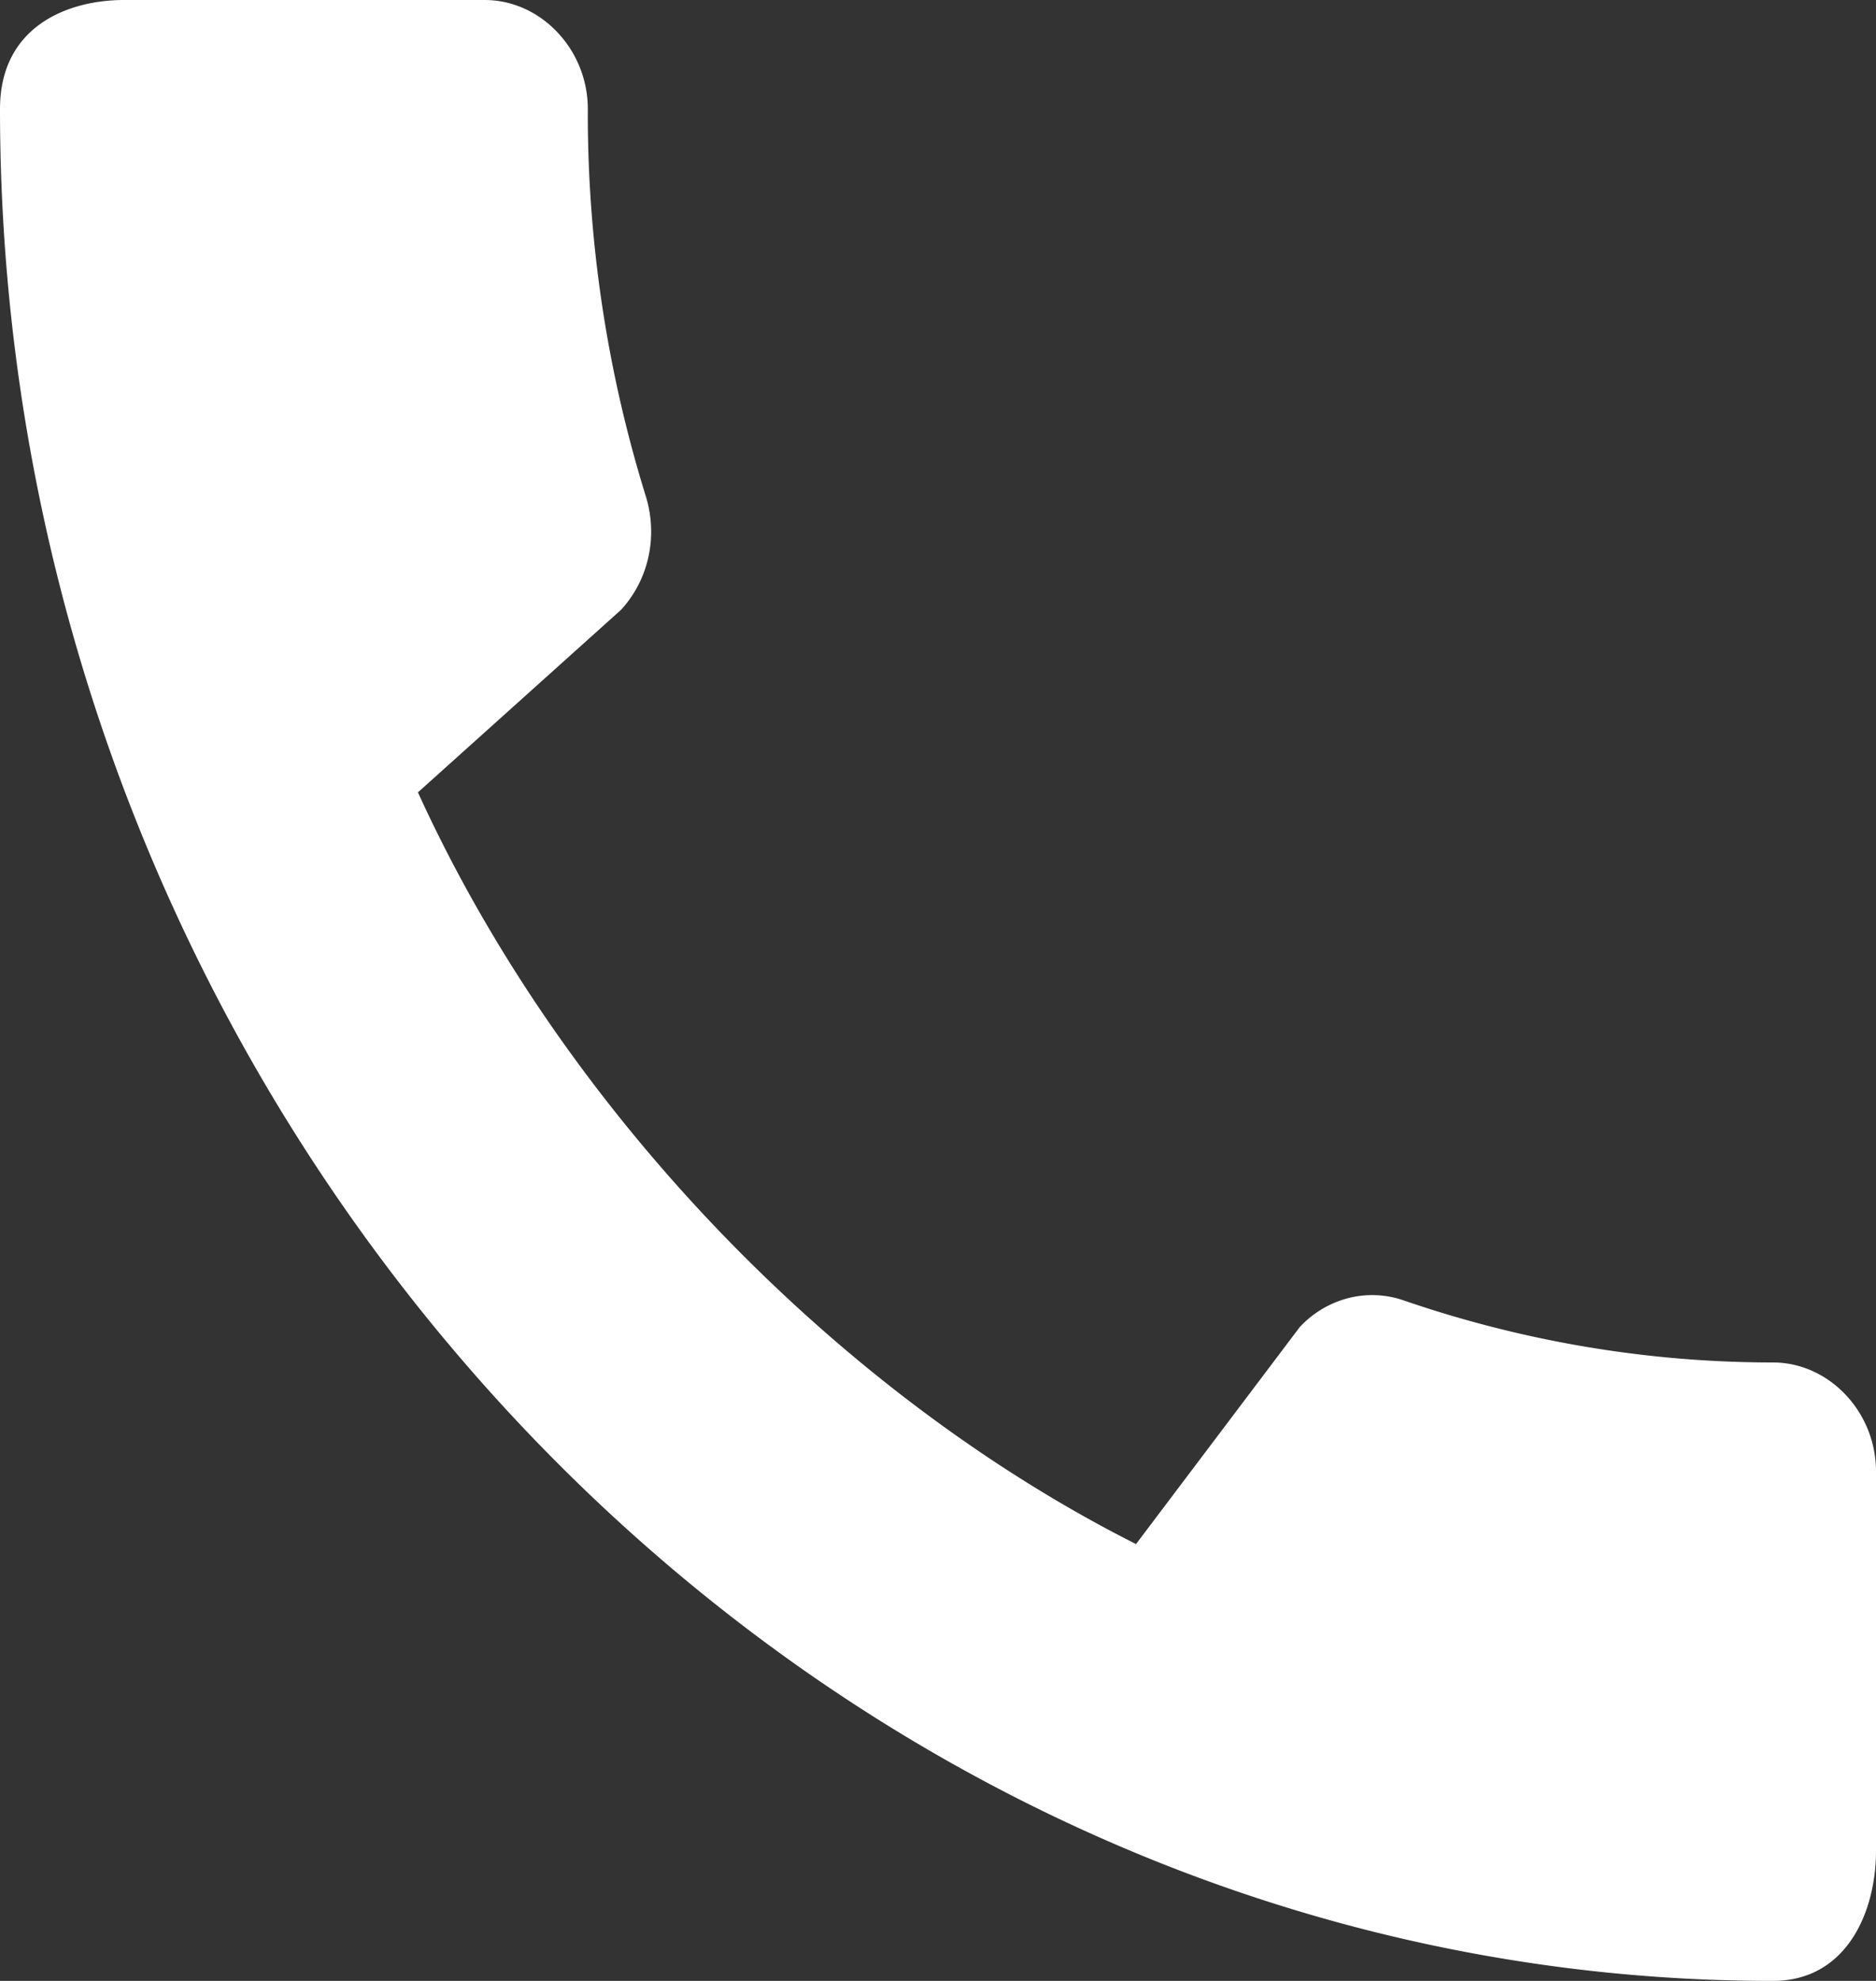
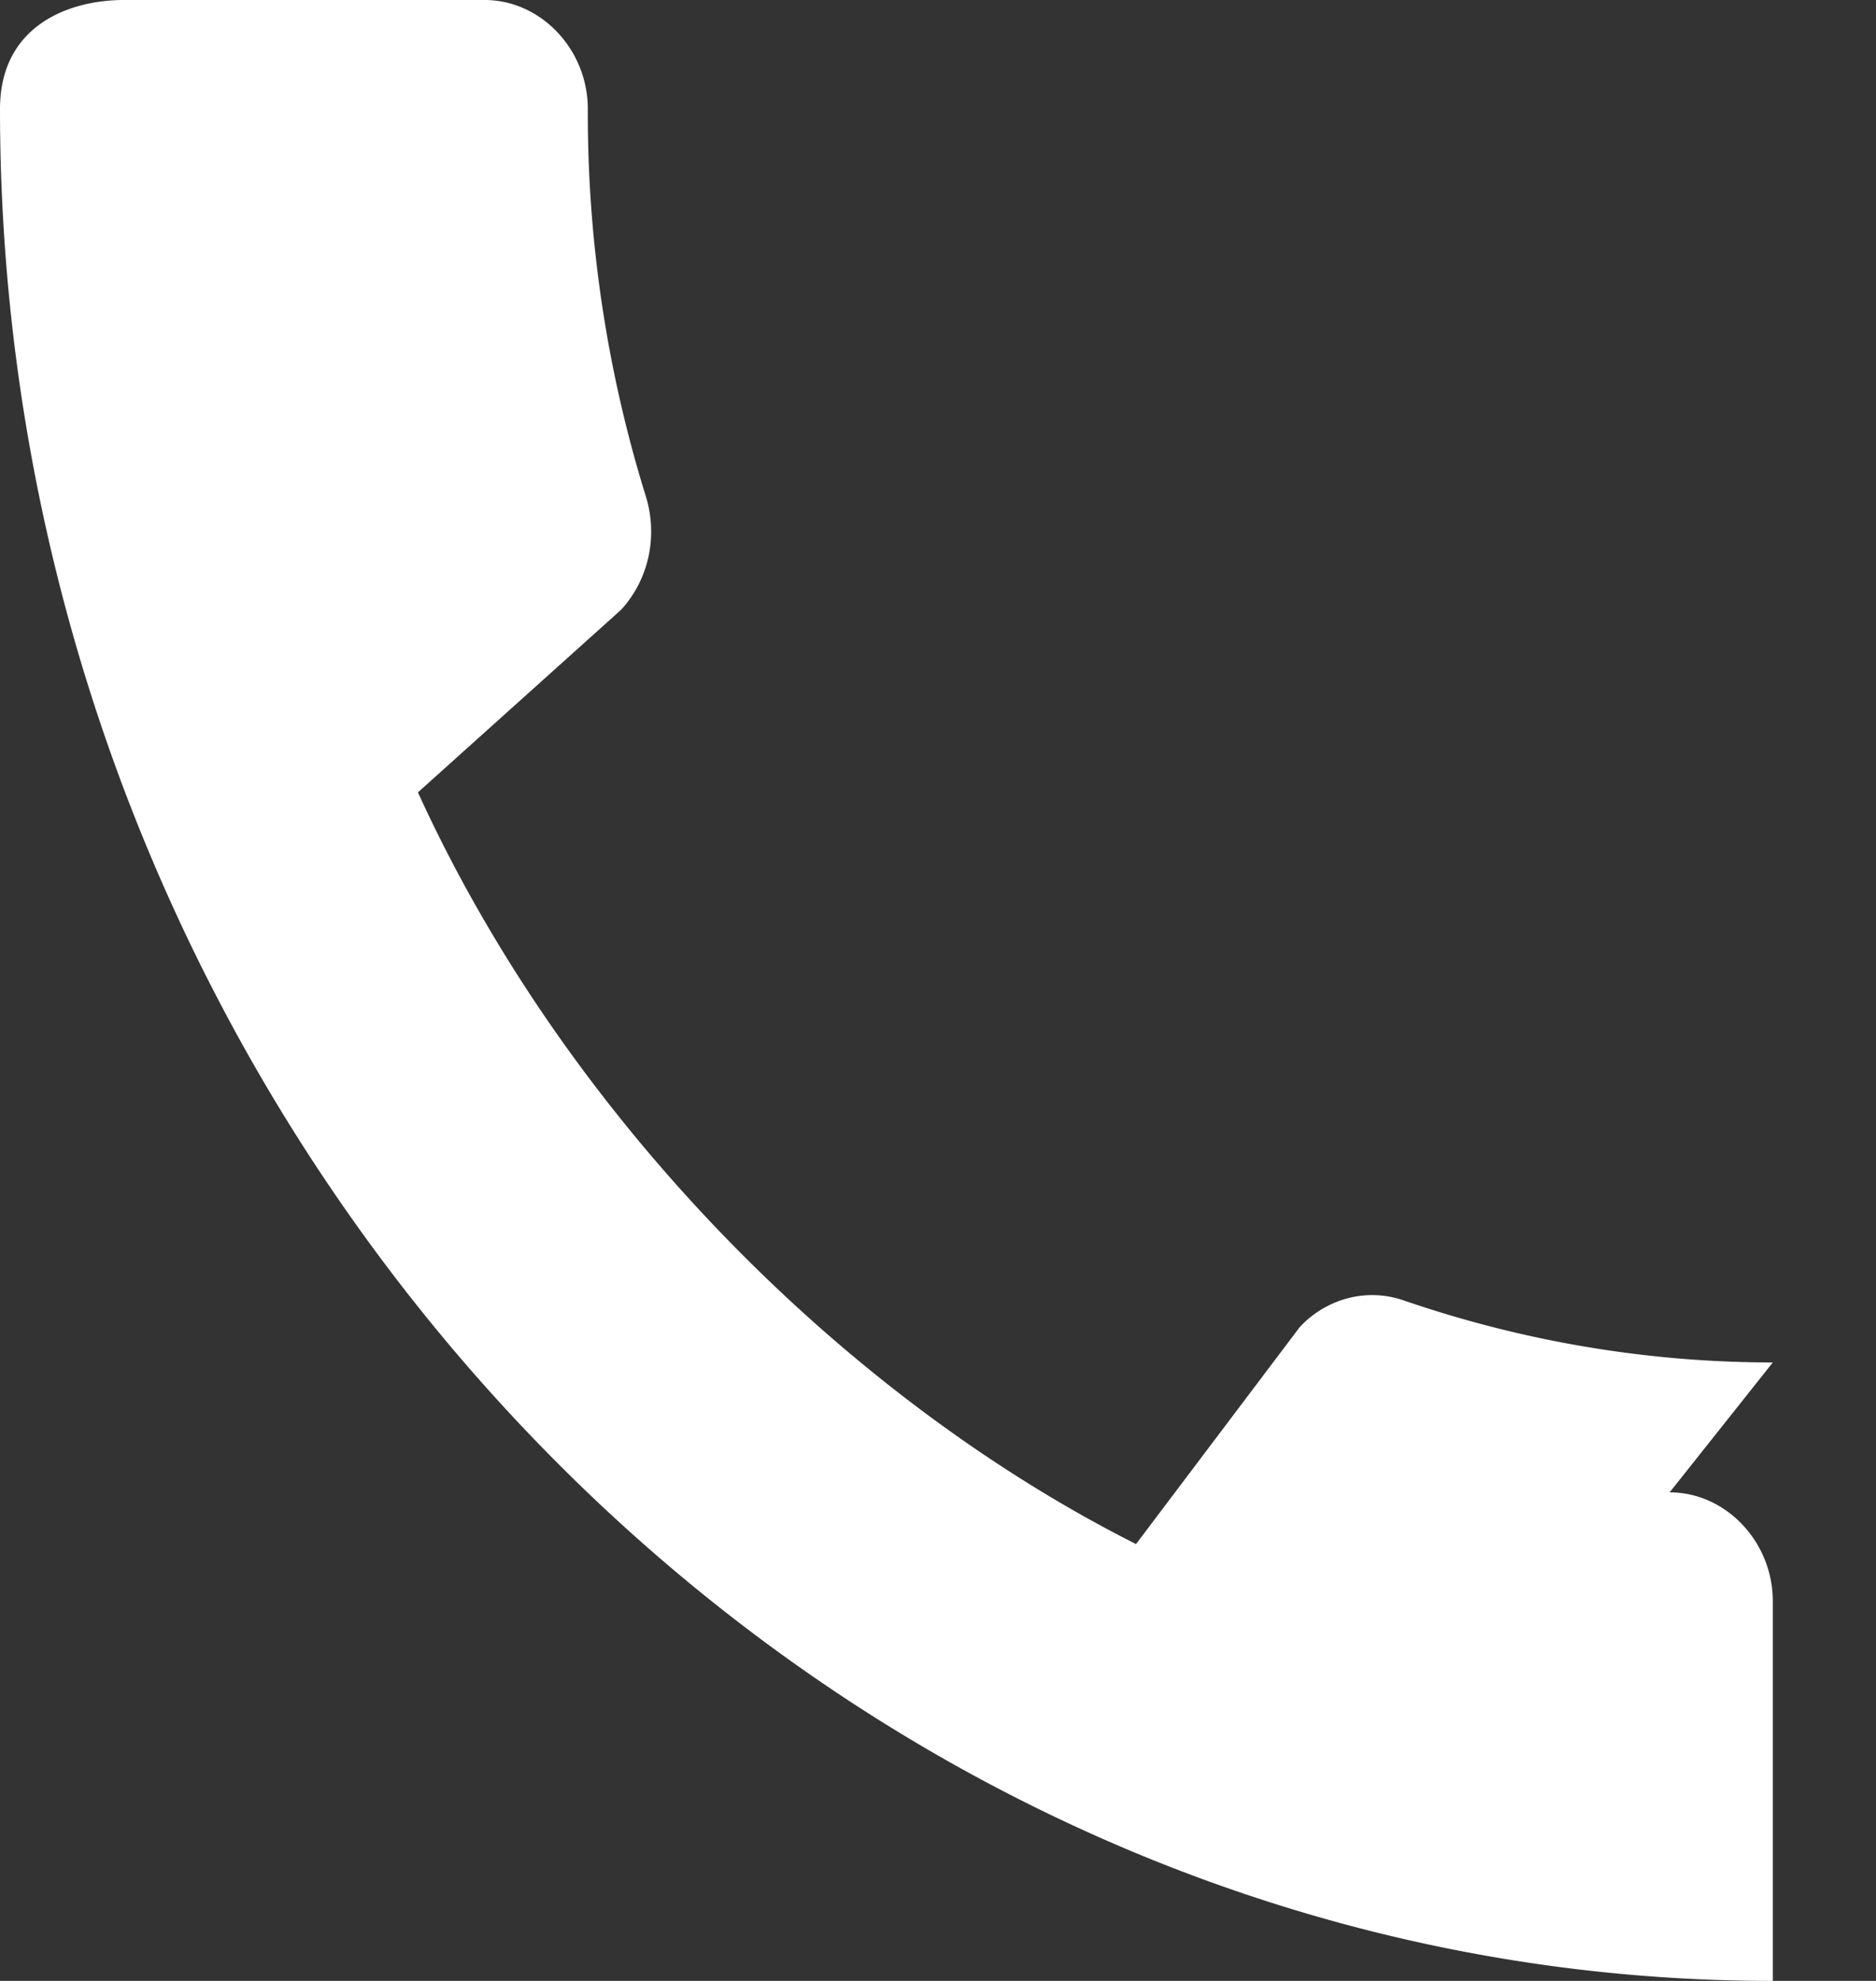
<svg xmlns="http://www.w3.org/2000/svg" width="18" height="19" fill="none">
  <rect width="100%" height="100%" fill="#333333" stroke="none" />
-   <path d="M17.01 13.068c-1.23 0-2.42-.211-3.53-.591a.927.927 0 0 0-.54-.027.965.965 0 0 0-.47.28l-1.57 2.08c-2.83-1.426-5.48-4.117-6.89-7.21l1.95-1.752c.27-.296.35-.707.24-1.077a12.371 12.371 0 0 1-.56-3.726C5.64.475 5.19 0 4.65 0H1.19C.65 0 0 .253 0 1.045 0 10.851 7.73 19 17.01 19c.71 0 .99-.665.99-1.246v-3.641c0-.57-.45-1.045-.99-1.045Z" fill="#fff" />
+   <path d="M17.01 13.068c-1.23 0-2.42-.211-3.53-.591a.927.927 0 0 0-.54-.027.965.965 0 0 0-.47.28l-1.57 2.08c-2.83-1.426-5.48-4.117-6.89-7.21l1.95-1.752c.27-.296.35-.707.24-1.077a12.371 12.371 0 0 1-.56-3.726C5.64.475 5.19 0 4.65 0H1.19C.65 0 0 .253 0 1.045 0 10.851 7.73 19 17.01 19v-3.641c0-.57-.45-1.045-.99-1.045Z" fill="#fff" />
</svg>